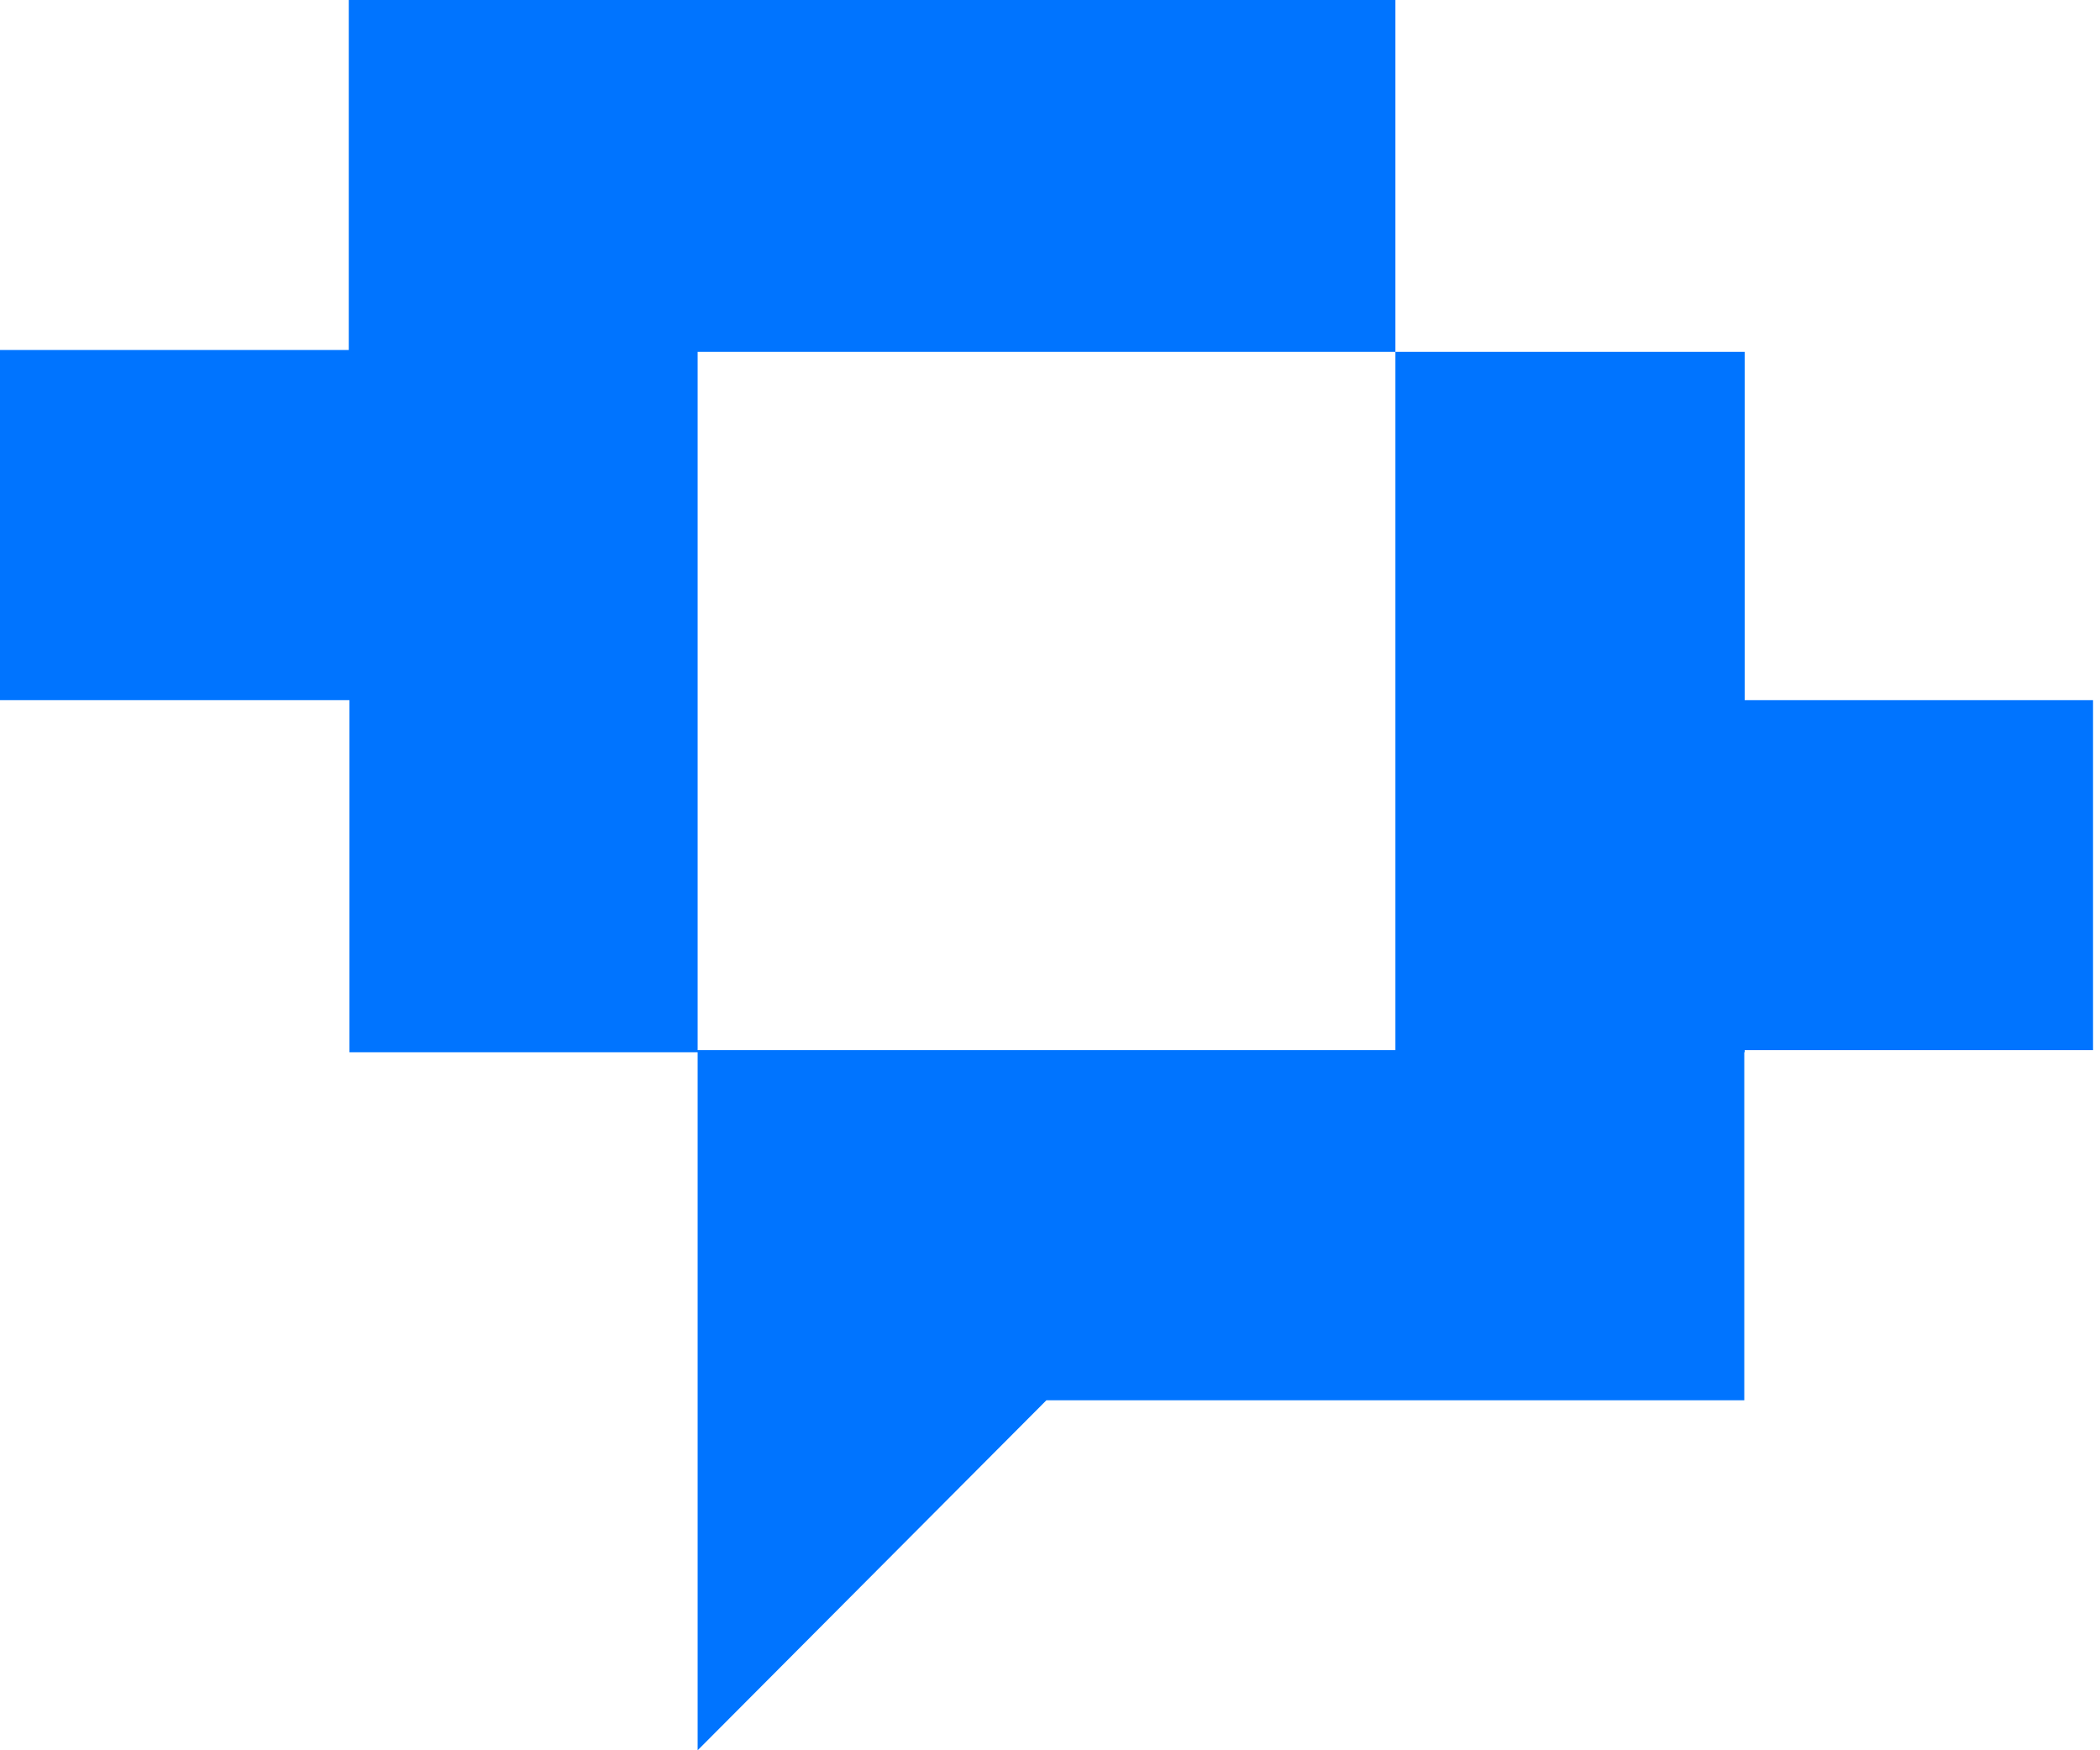
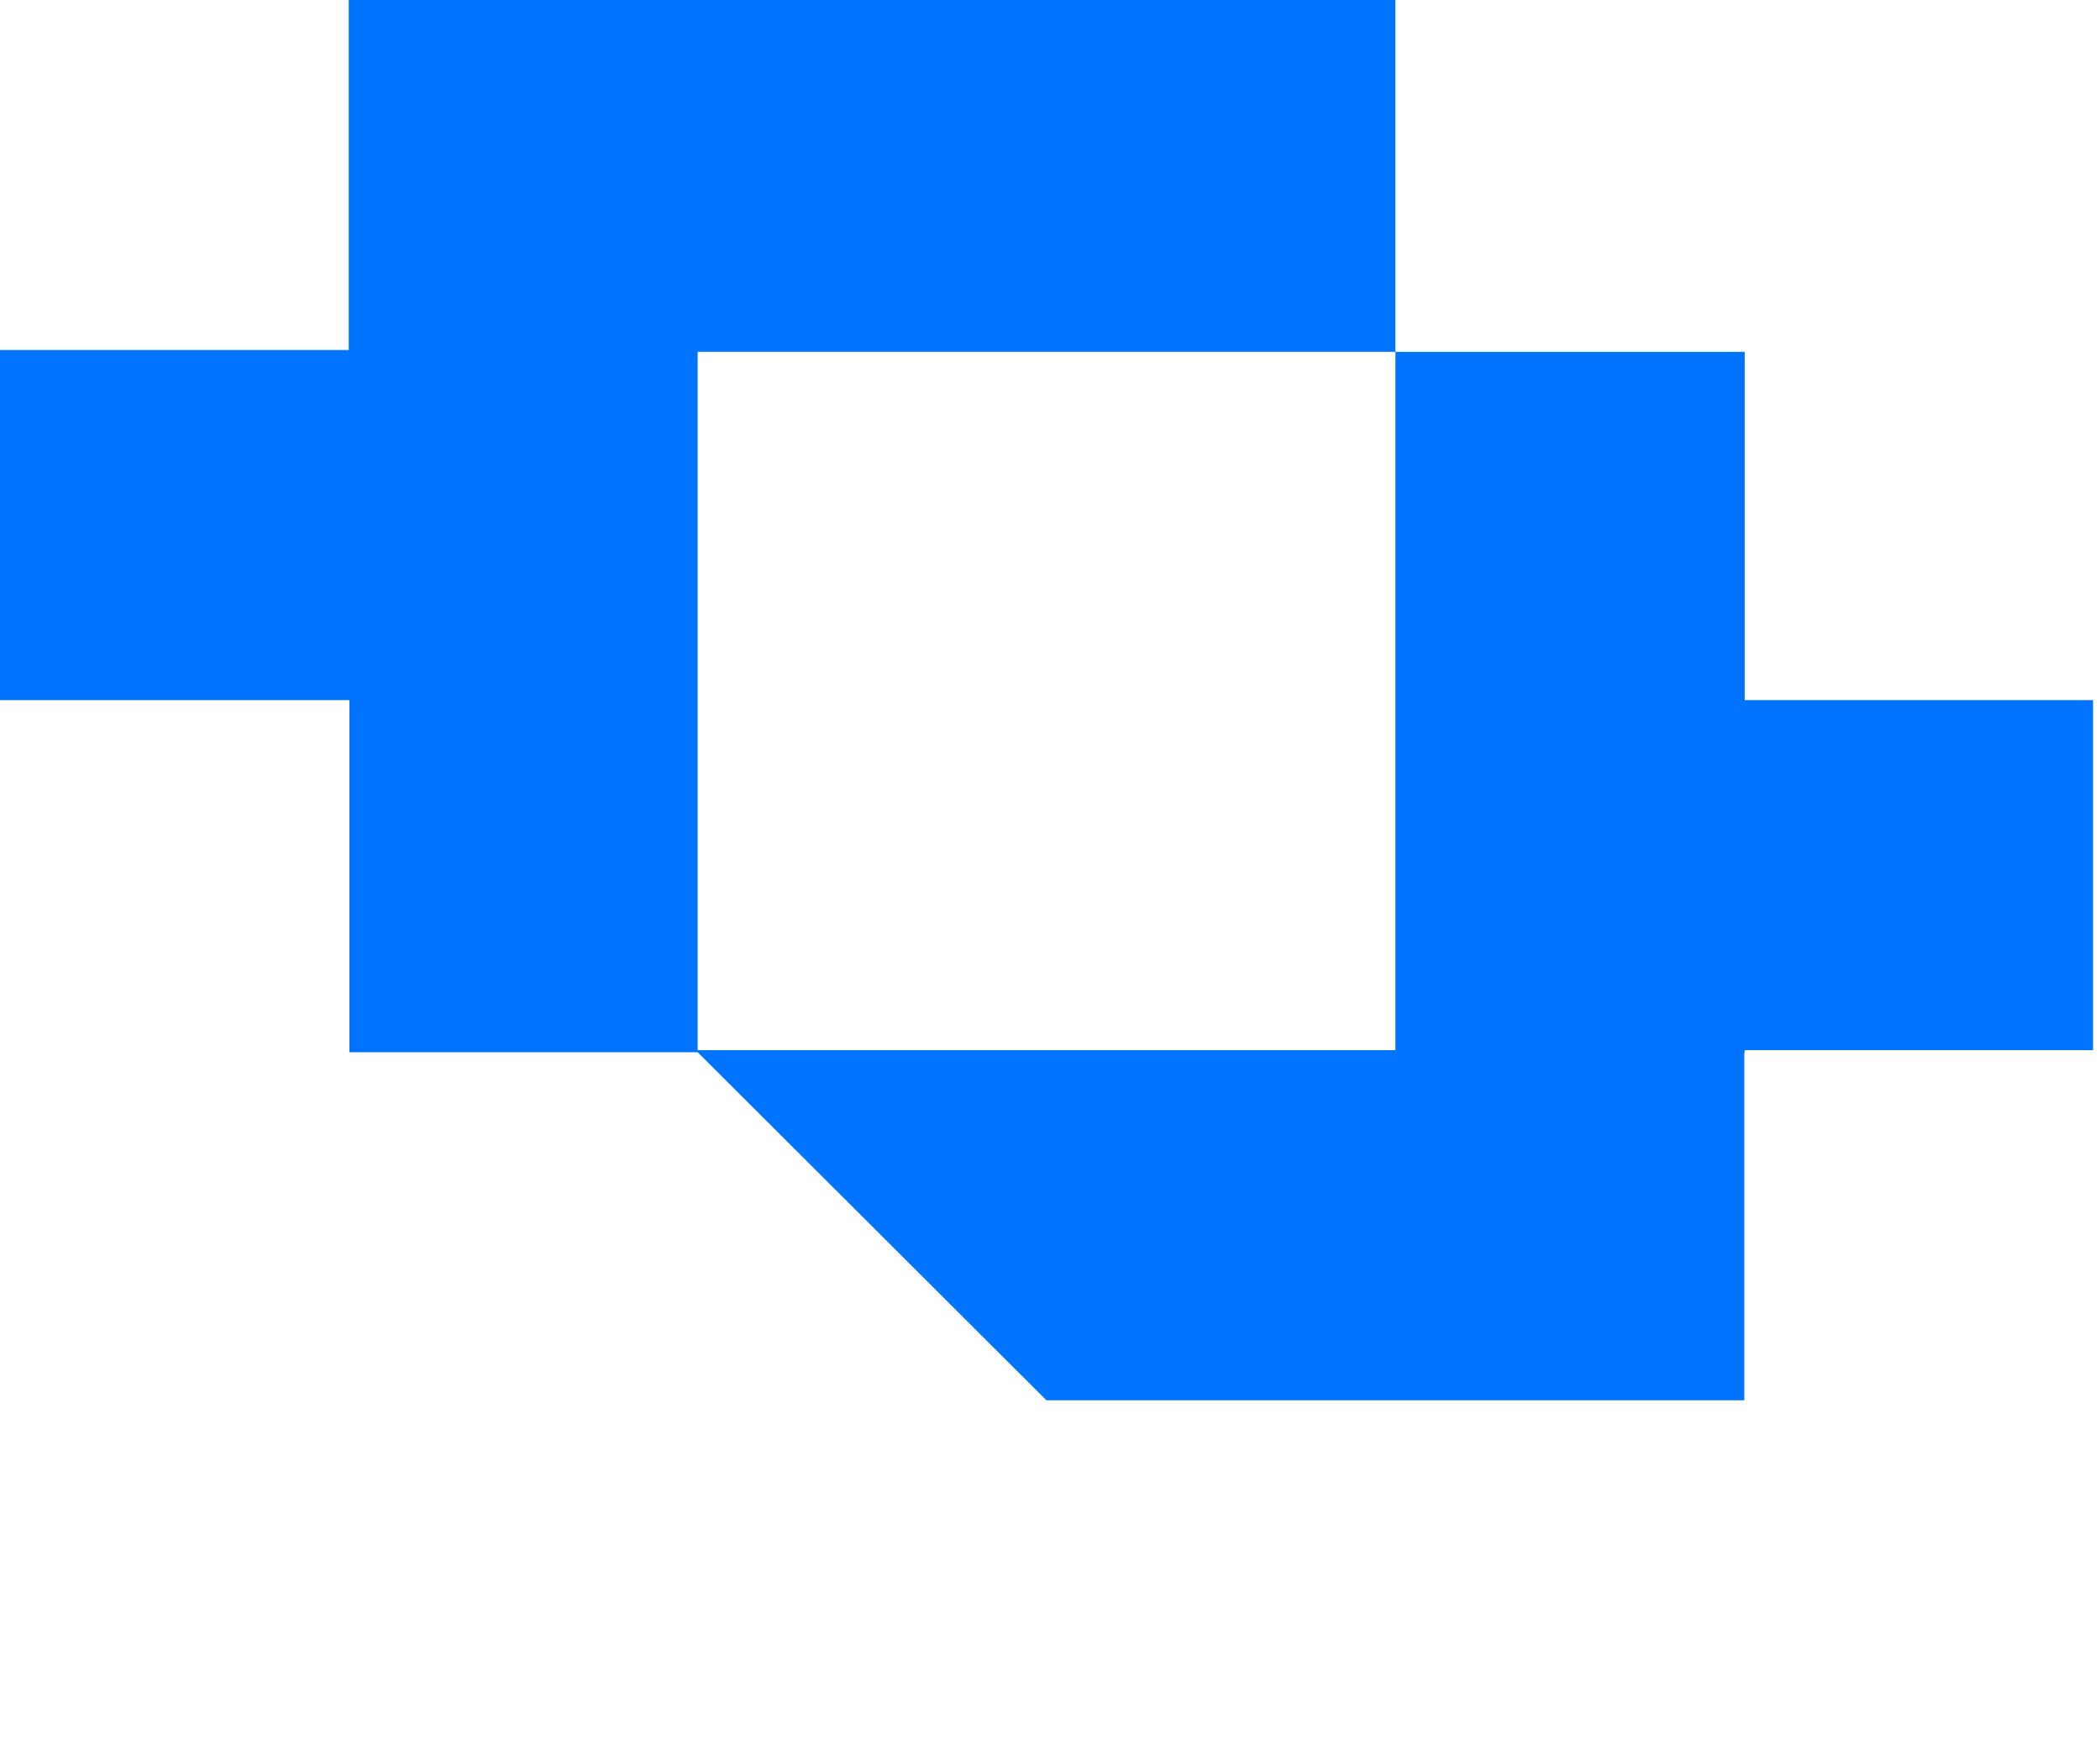
<svg xmlns="http://www.w3.org/2000/svg" width="138" height="115" viewBox="0 0 138 115" fill="none">
-   <path d="M114.652 46.001V23.119H91.698V68.999H68.764H45.845V23.119H91.698V22.997V0H22.919V22.997H0V46.001H22.962V69.135H45.845V115L68.764 92.003H114.624V69.135H114.652V68.999H137.543V46.001H114.652Z" fill="#0074FF" />
+   <path d="M114.652 46.001V23.119H91.698V68.999H68.764H45.845V23.119H91.698V22.997V0H22.919V22.997H0V46.001H22.962V69.135H45.845L68.764 92.003H114.624V69.135H114.652V68.999H137.543V46.001H114.652Z" fill="#0074FF" />
</svg>